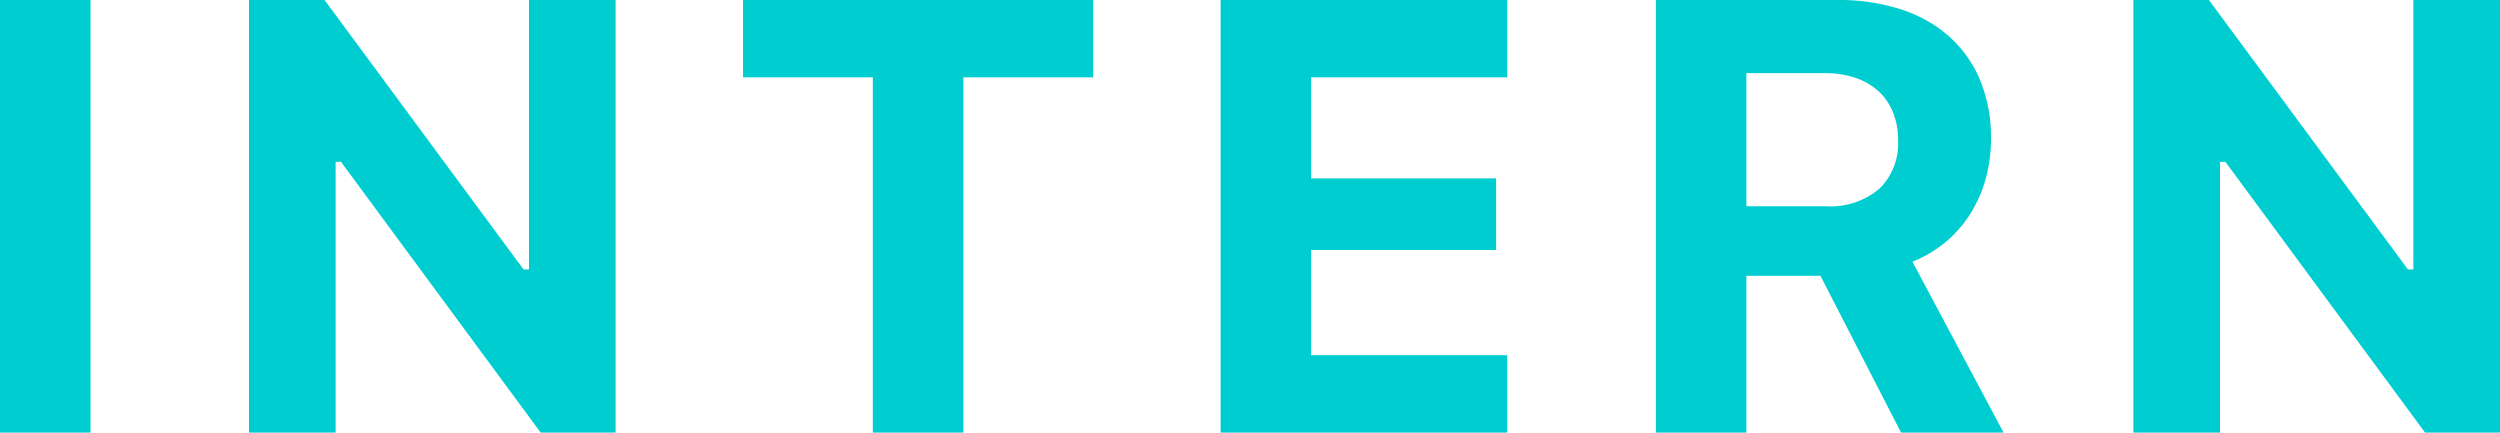
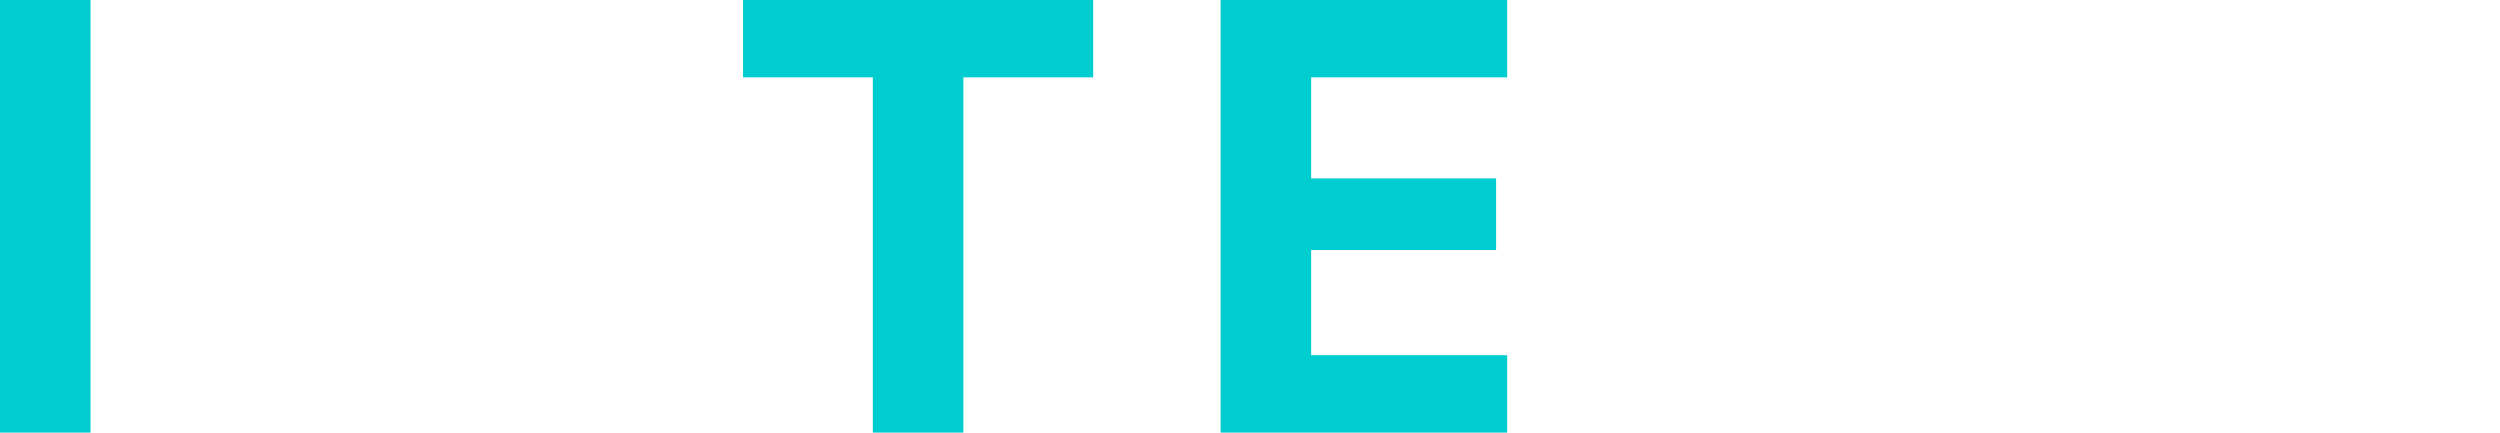
<svg xmlns="http://www.w3.org/2000/svg" width="128.248" height="22.191" viewBox="0 0 128.248 22.191">
  <defs>
    <style>
      .cls-1 {
        fill: #00cdd0;
      }
    </style>
  </defs>
  <g id="レイヤー_2" data-name="レイヤー 2">
    <g id="obj">
      <g>
        <path class="cls-1" d="M0,22.191V0H4.644V22.191Z" />
-         <path class="cls-1" d="M12.773,22.191V0h3.875l10.211,13.825h.277V0h4.444V22.191H27.736L17.494,8.304h-.277V22.191Z" />
        <path class="cls-1" d="M44.776,22.191V3.968H38.117V0H56.079V3.968H49.42V22.191Z" />
        <path class="cls-1" d="M77.317,22.191H62.616V0H77.317V3.968H67.26V9.15h9.489v3.675H67.26v5.398H77.317Z" />
-         <path class="cls-1" d="M89.588,22.191H84.944V0h9.319a10.272,10.272,0,0,1,3.291.492,6.899,6.899,0,0,1,2.476,1.415,6.195,6.195,0,0,1,1.561,2.238,7.699,7.699,0,0,1,.546,2.976,7.621,7.621,0,0,1-.27,2.038,6.744,6.744,0,0,1-.784,1.799,6.13,6.13,0,0,1-1.269,1.453,6.336,6.336,0,0,1-1.707,1.015l4.675,8.766H97.523L93.387,14.148H89.588Zm0-11.61h4.076a3.892,3.892,0,0,0,2.737-.892,3.235,3.235,0,0,0,.969-2.506,3.723,3.723,0,0,0-.262-1.423,3.002,3.002,0,0,0-.746-1.084,3.292,3.292,0,0,0-1.184-.684,4.827,4.827,0,0,0-1.561-.239H89.588Z" />
-         <path class="cls-1" d="M109.441,22.191V0h3.875l10.211,13.825h.277V0h4.444V22.191h-3.845L114.162,8.304h-.277V22.191Z" />
      </g>
    </g>
  </g>
</svg>